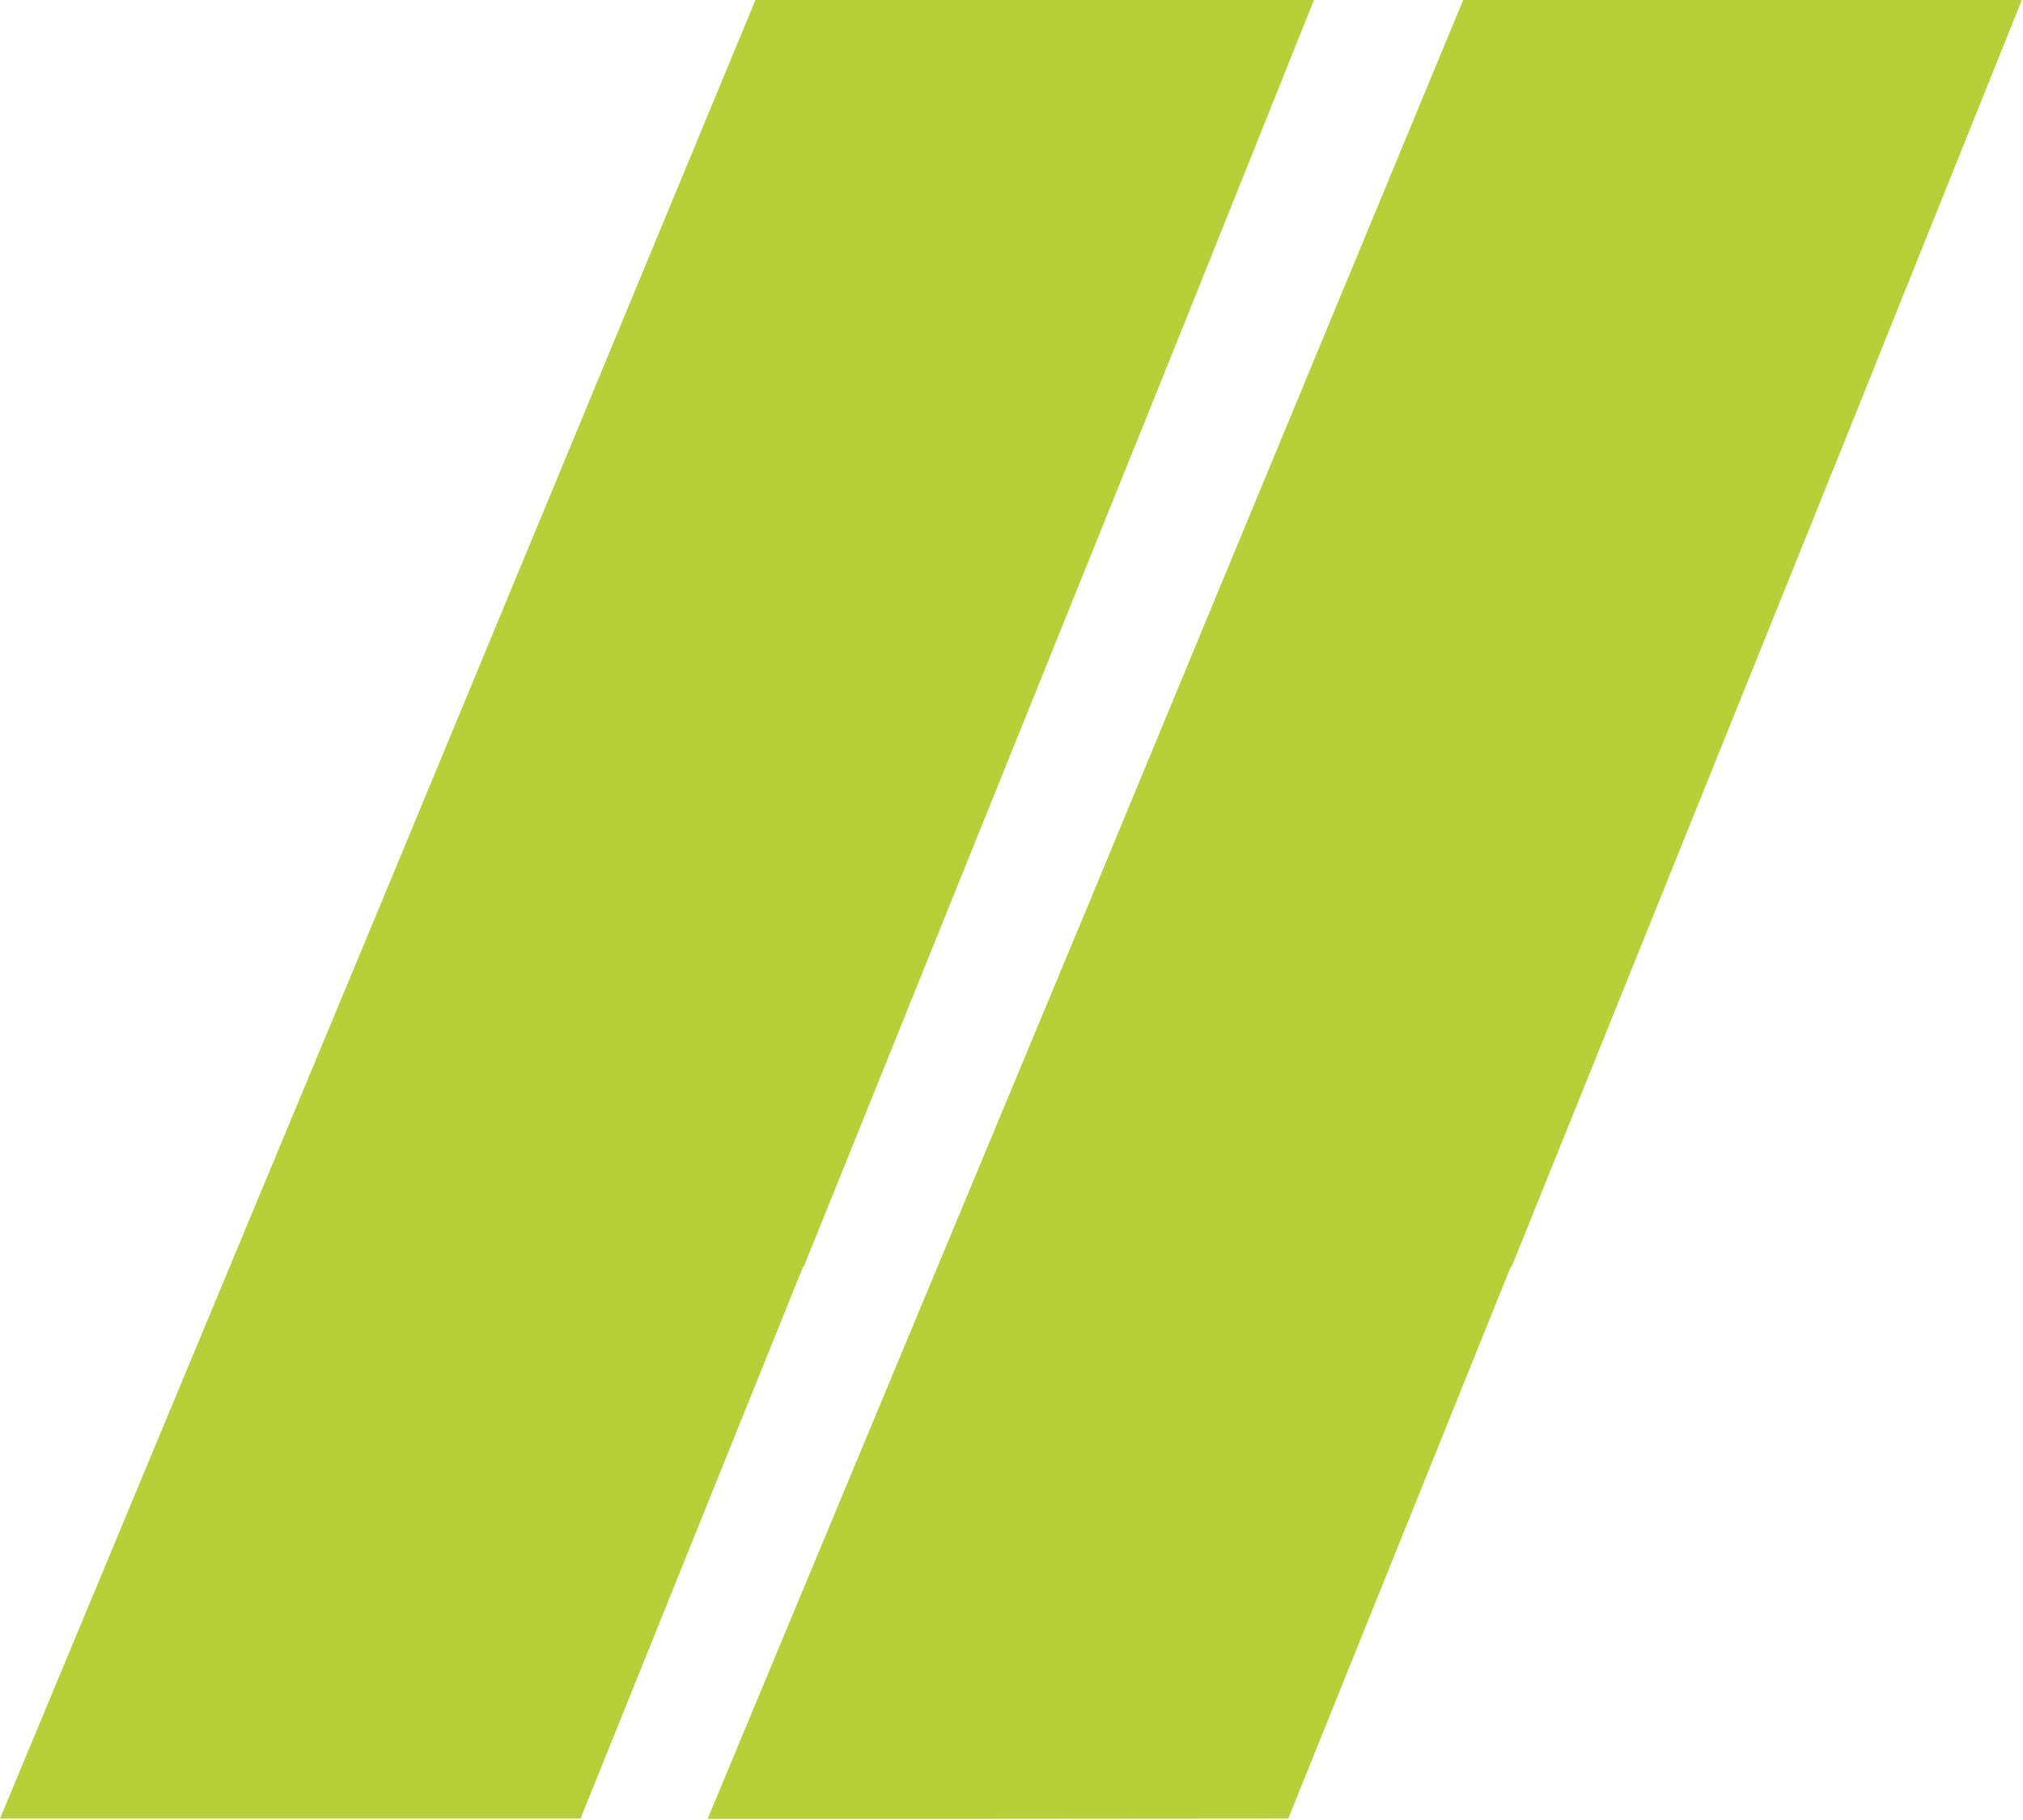
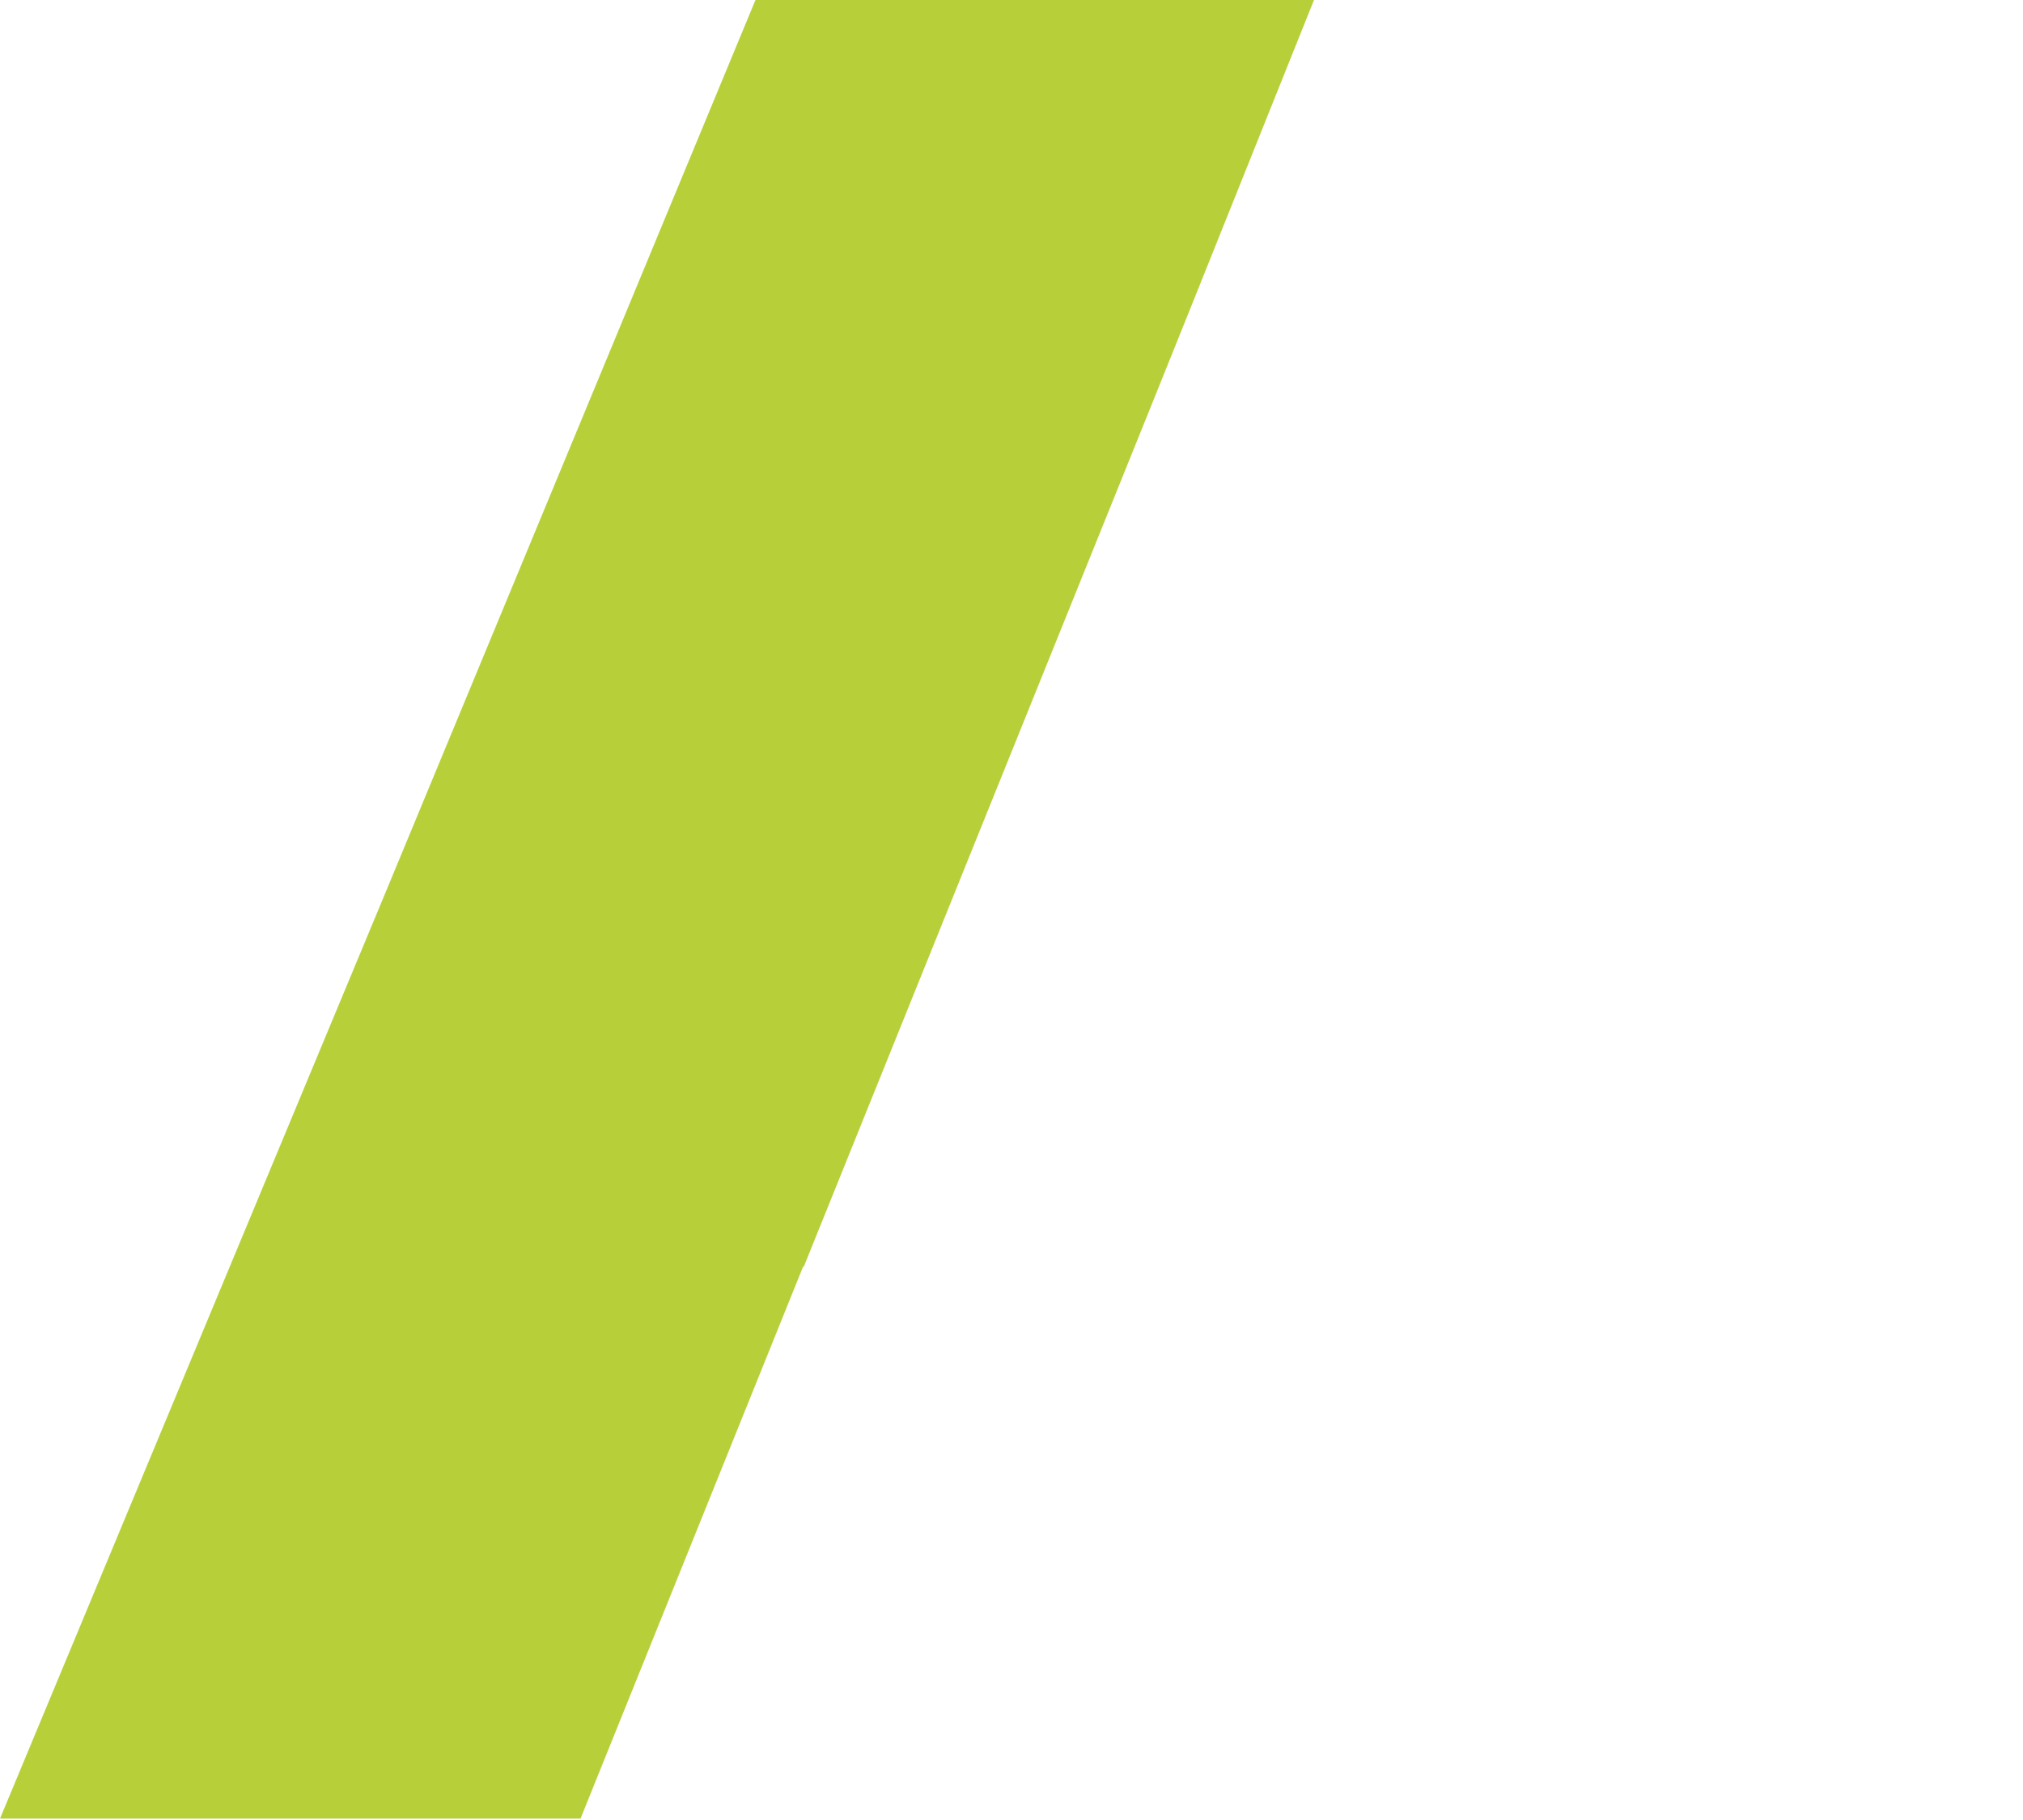
<svg xmlns="http://www.w3.org/2000/svg" width="945" height="850" viewBox="0 0 945 850" fill="none">
  <g style="mix-blend-mode:multiply">
-     <path d="M683.495 0L511.386 415.358L330.531 849.604H341.747H341.881H433.944L601.78 849.471L696.112 615.528L705.726 591.699H706.126L868.555 189.023L886.647 143.903L944.462 0H683.495Z" fill="#B7D03A" />
    <path d="M352.896 0L180.721 415.358L0 849.471H242.942H271.181L375.128 591.699H375.461L537.957 189.023L556.116 143.903L613.797 0H352.896Z" fill="#B7D03A" />
  </g>
</svg>